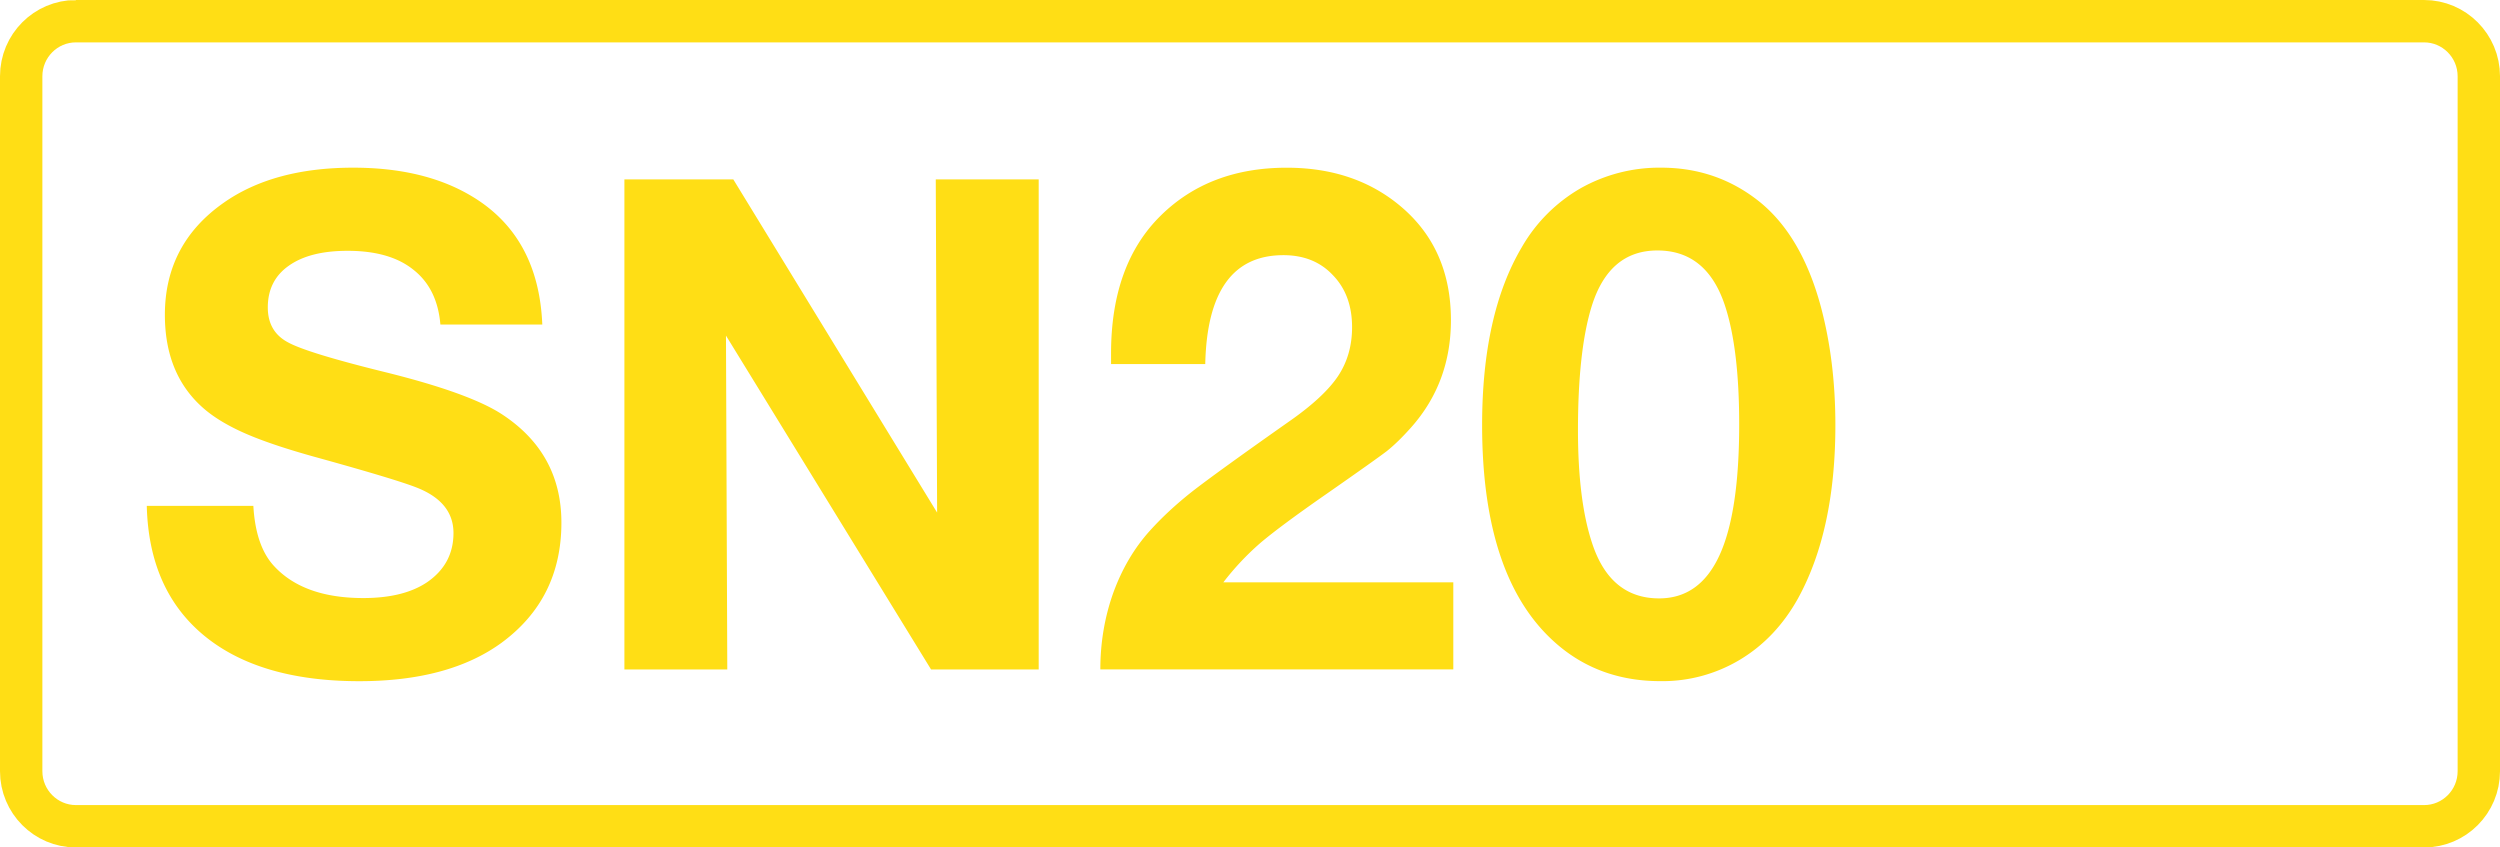
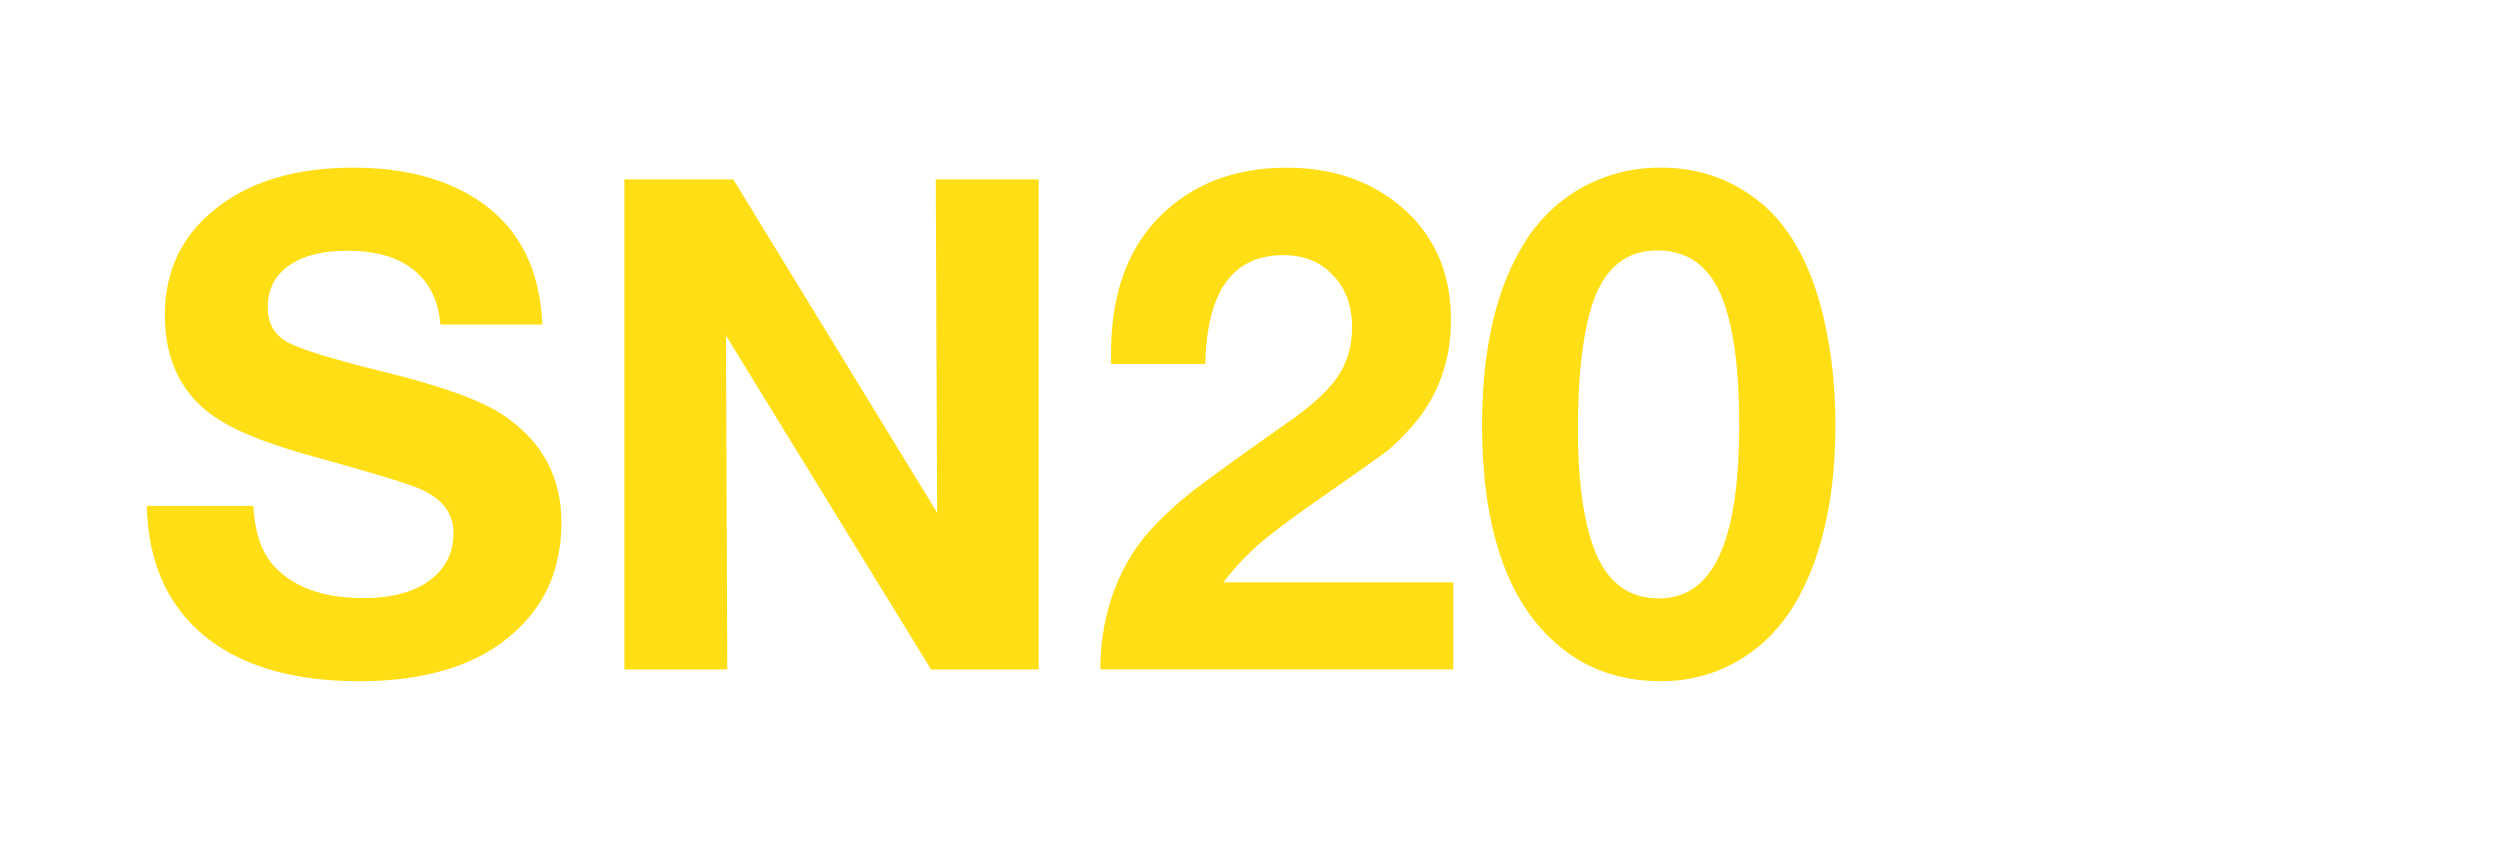
<svg xmlns="http://www.w3.org/2000/svg" class="color-immutable" width="59" height="20" viewBox="0 0 59 20" fill="none">
-   <path d="M1.792.5h55.416c.71 0 1.292.58 1.292 1.3v16.4c0 .72-.58 1.3-1.292 1.3H1.792C1.082 19.5.5 18.92.5 18.2V1.8c0-.72.581-1.3 1.292-1.3Z" stroke="#FFDE15" />
  <path d="M12.798 7.659h-2.405c-.047-.564-.258-.994-.633-1.29-.369-.3-.888-.45-1.558-.45-.596 0-1.06.118-1.392.356-.327.232-.49.559-.49.98 0 .38.158.654.474.823.306.169 1.081.406 2.326.712 1.313.327 2.223.657 2.729.989.933.612 1.4 1.463 1.4 2.555 0 1.197-.47 2.14-1.408 2.832-.828.606-1.949.91-3.362.91-1.571 0-2.792-.36-3.662-1.076-.87-.718-1.321-1.738-1.353-3.062h2.515c.037.644.203 1.121.499 1.432.464.496 1.163.744 2.096.744.633 0 1.134-.124 1.503-.372.416-.285.625-.673.625-1.163s-.293-.849-.878-1.076c-.322-.126-1.081-.356-2.278-.688-.75-.205-1.335-.4-1.756-.585-.422-.185-.76-.39-1.013-.617-.59-.528-.886-1.255-.886-2.183 0-1.113.462-1.994 1.384-2.642.786-.554 1.807-.831 3.062-.831 1.102 0 2.025.219 2.768.657 1.07.627 1.635 1.642 1.693 3.045ZM24.513 4.234v11.565h-2.54l-4.84-7.879.031 7.879h-2.428V4.234h2.57l4.81 7.863-.032-7.863h2.429ZM34.298 13.742v2.056h-8.33c0-.627.1-1.226.301-1.795.206-.57.493-1.06.862-1.471.285-.317.617-.625.997-.926.385-.3 1.147-.851 2.286-1.653.554-.385.941-.744 1.163-1.076.221-.332.332-.717.332-1.155 0-.506-.15-.915-.451-1.226-.295-.316-.685-.474-1.17-.474-1.192 0-1.807.857-1.844 2.57h-2.223V8.34c0-1.402.393-2.489 1.18-3.259.764-.749 1.753-1.123 2.965-1.123 1.076 0 1.975.306 2.698.918.785.664 1.178 1.558 1.178 2.681 0 .981-.313 1.825-.94 2.531-.207.232-.399.42-.578.562-.18.137-.652.472-1.416 1.005-.728.506-1.25.893-1.567 1.162a6.353 6.353 0 0 0-.87.926h5.427ZM39.202 3.957c.88 0 1.656.269 2.326.807.664.538 1.147 1.366 1.447 2.484.227.854.34 1.782.34 2.784 0 1.661-.295 3.027-.886 4.098-.348.622-.804 1.102-1.368 1.44a3.556 3.556 0 0 1-1.875.505c-.944 0-1.75-.284-2.42-.854-1.192-1.012-1.788-2.742-1.788-5.189 0-1.74.311-3.138.933-4.192a3.771 3.771 0 0 1 1.385-1.393 3.788 3.788 0 0 1 1.906-.49Zm-.087 1.954c-.76 0-1.276.438-1.55 1.313-.216.696-.325 1.672-.325 2.927 0 1.107.111 1.996.333 2.665.284.87.812 1.306 1.582 1.306.638 0 1.112-.338 1.423-1.013.312-.675.467-1.706.467-3.093 0-1.181-.11-2.112-.332-2.792-.285-.875-.818-1.313-1.598-1.313Z" fill="#FFDE15" />
</svg>